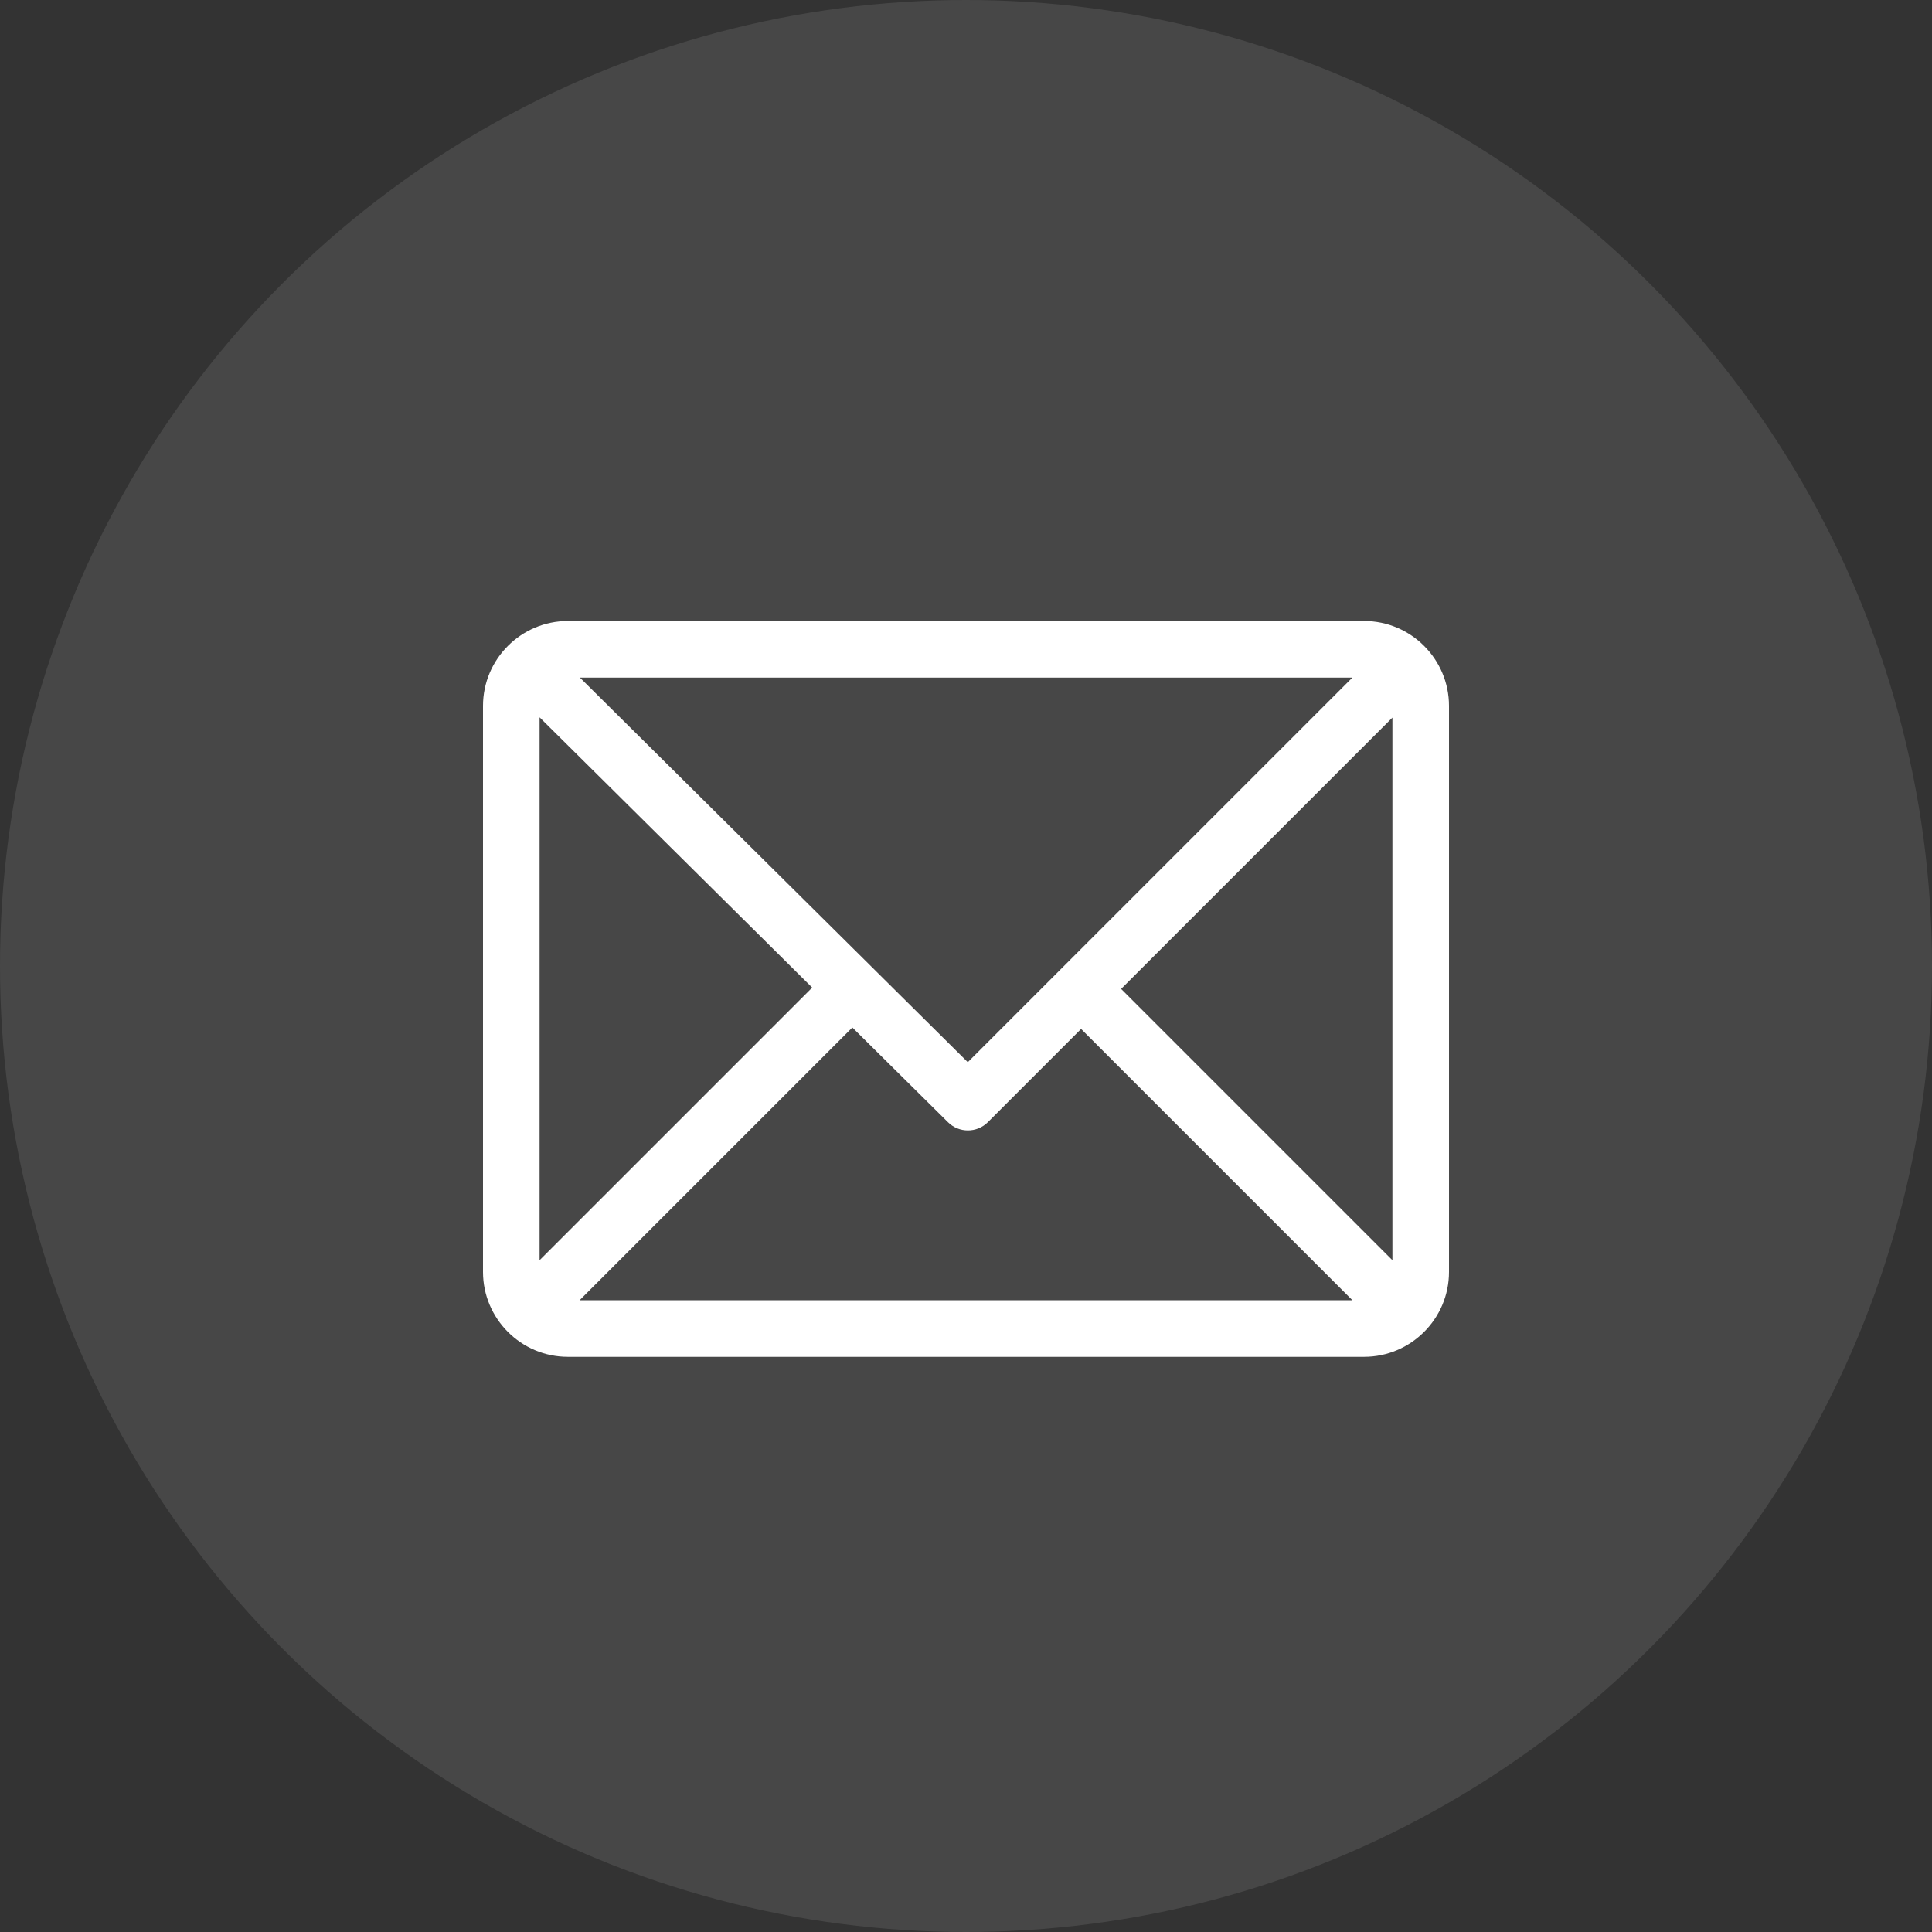
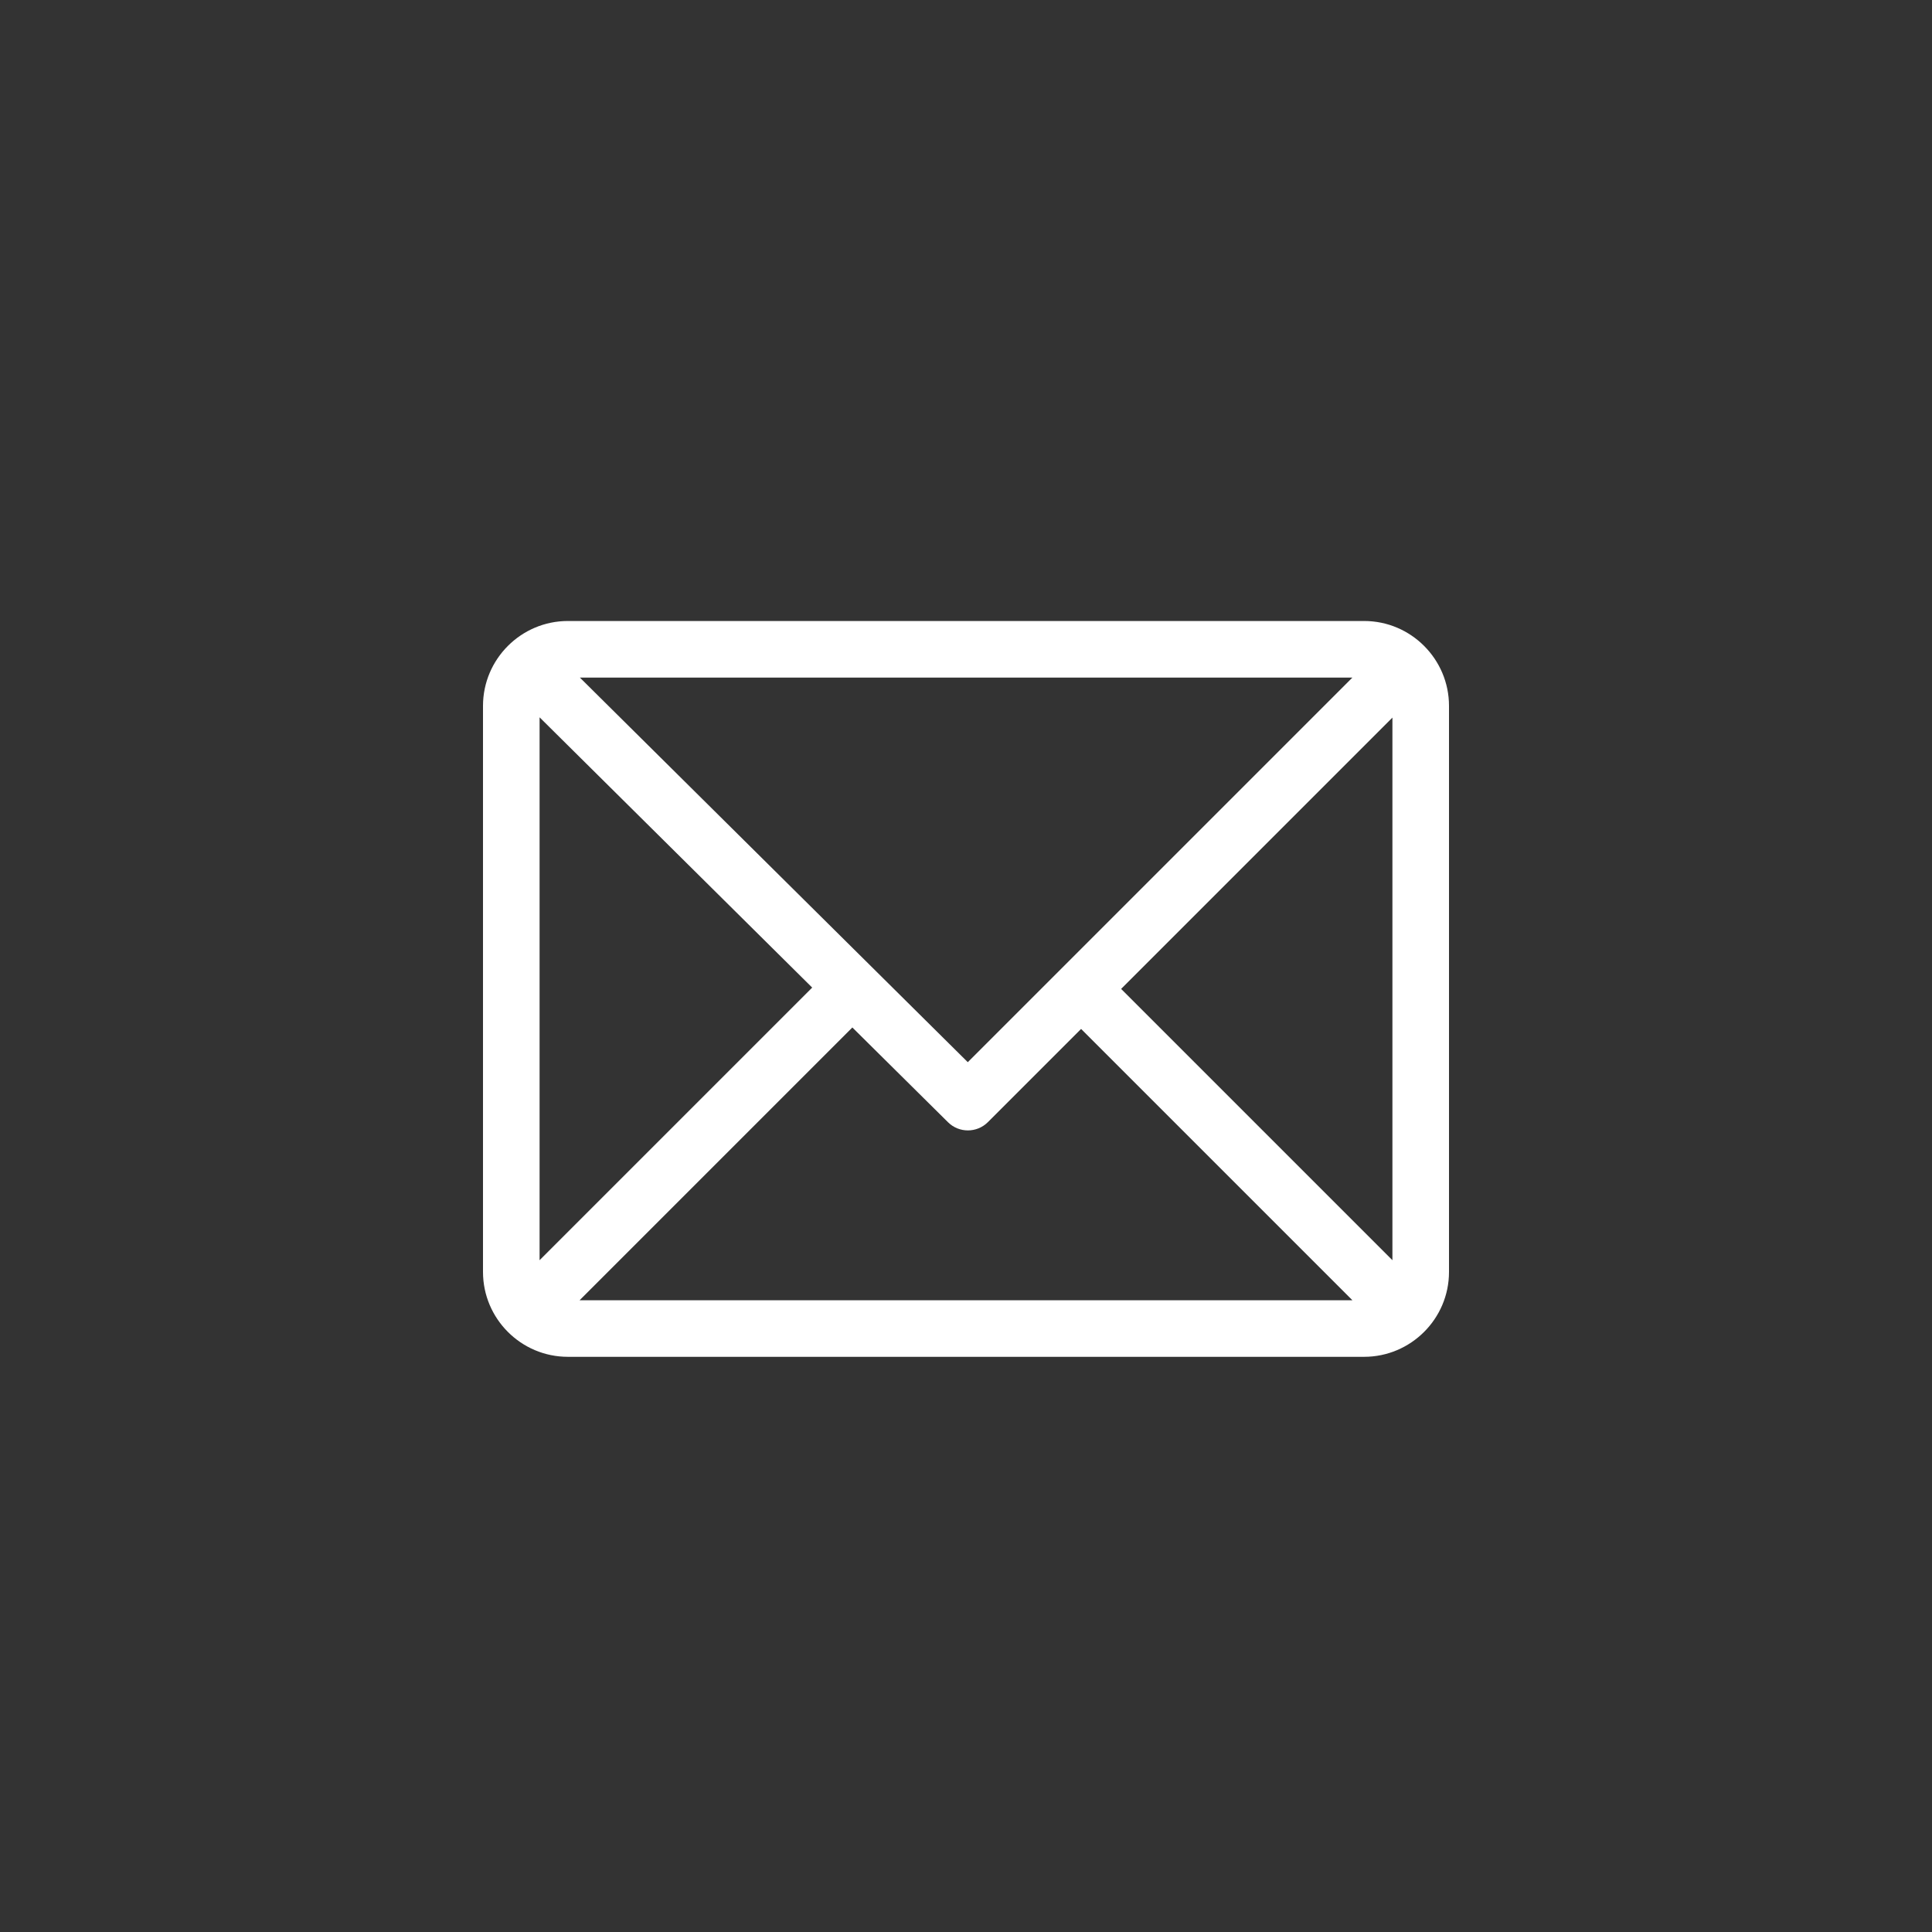
<svg xmlns="http://www.w3.org/2000/svg" width="28" height="28" viewBox="0 0 28 28" fill="none">
  <rect x="0" y="0" width="28" height="28" fill="#333333" stroke="none" />
-   <circle opacity="0.1" cx="14" cy="14" r="14" fill="white" />
  <path d="M19.77 9H8.23C7.553 9 7 9.552 7 10.23V18.434C7 19.11 7.55 19.664 8.23 19.664H19.77C20.445 19.664 21 19.114 21 18.434V10.23C21 9.555 20.45 9 19.77 9ZM19.6 9.82L14.026 15.394L8.404 9.82H19.6ZM7.82 18.264V10.396L11.771 14.313L7.82 18.264ZM8.4 18.844L12.353 14.891L13.739 16.264C13.899 16.423 14.158 16.422 14.317 16.263L15.668 14.912L19.6 18.844H8.4ZM20.18 18.264L16.248 14.332L20.18 10.4V18.264Z" fill="white" />
</svg>